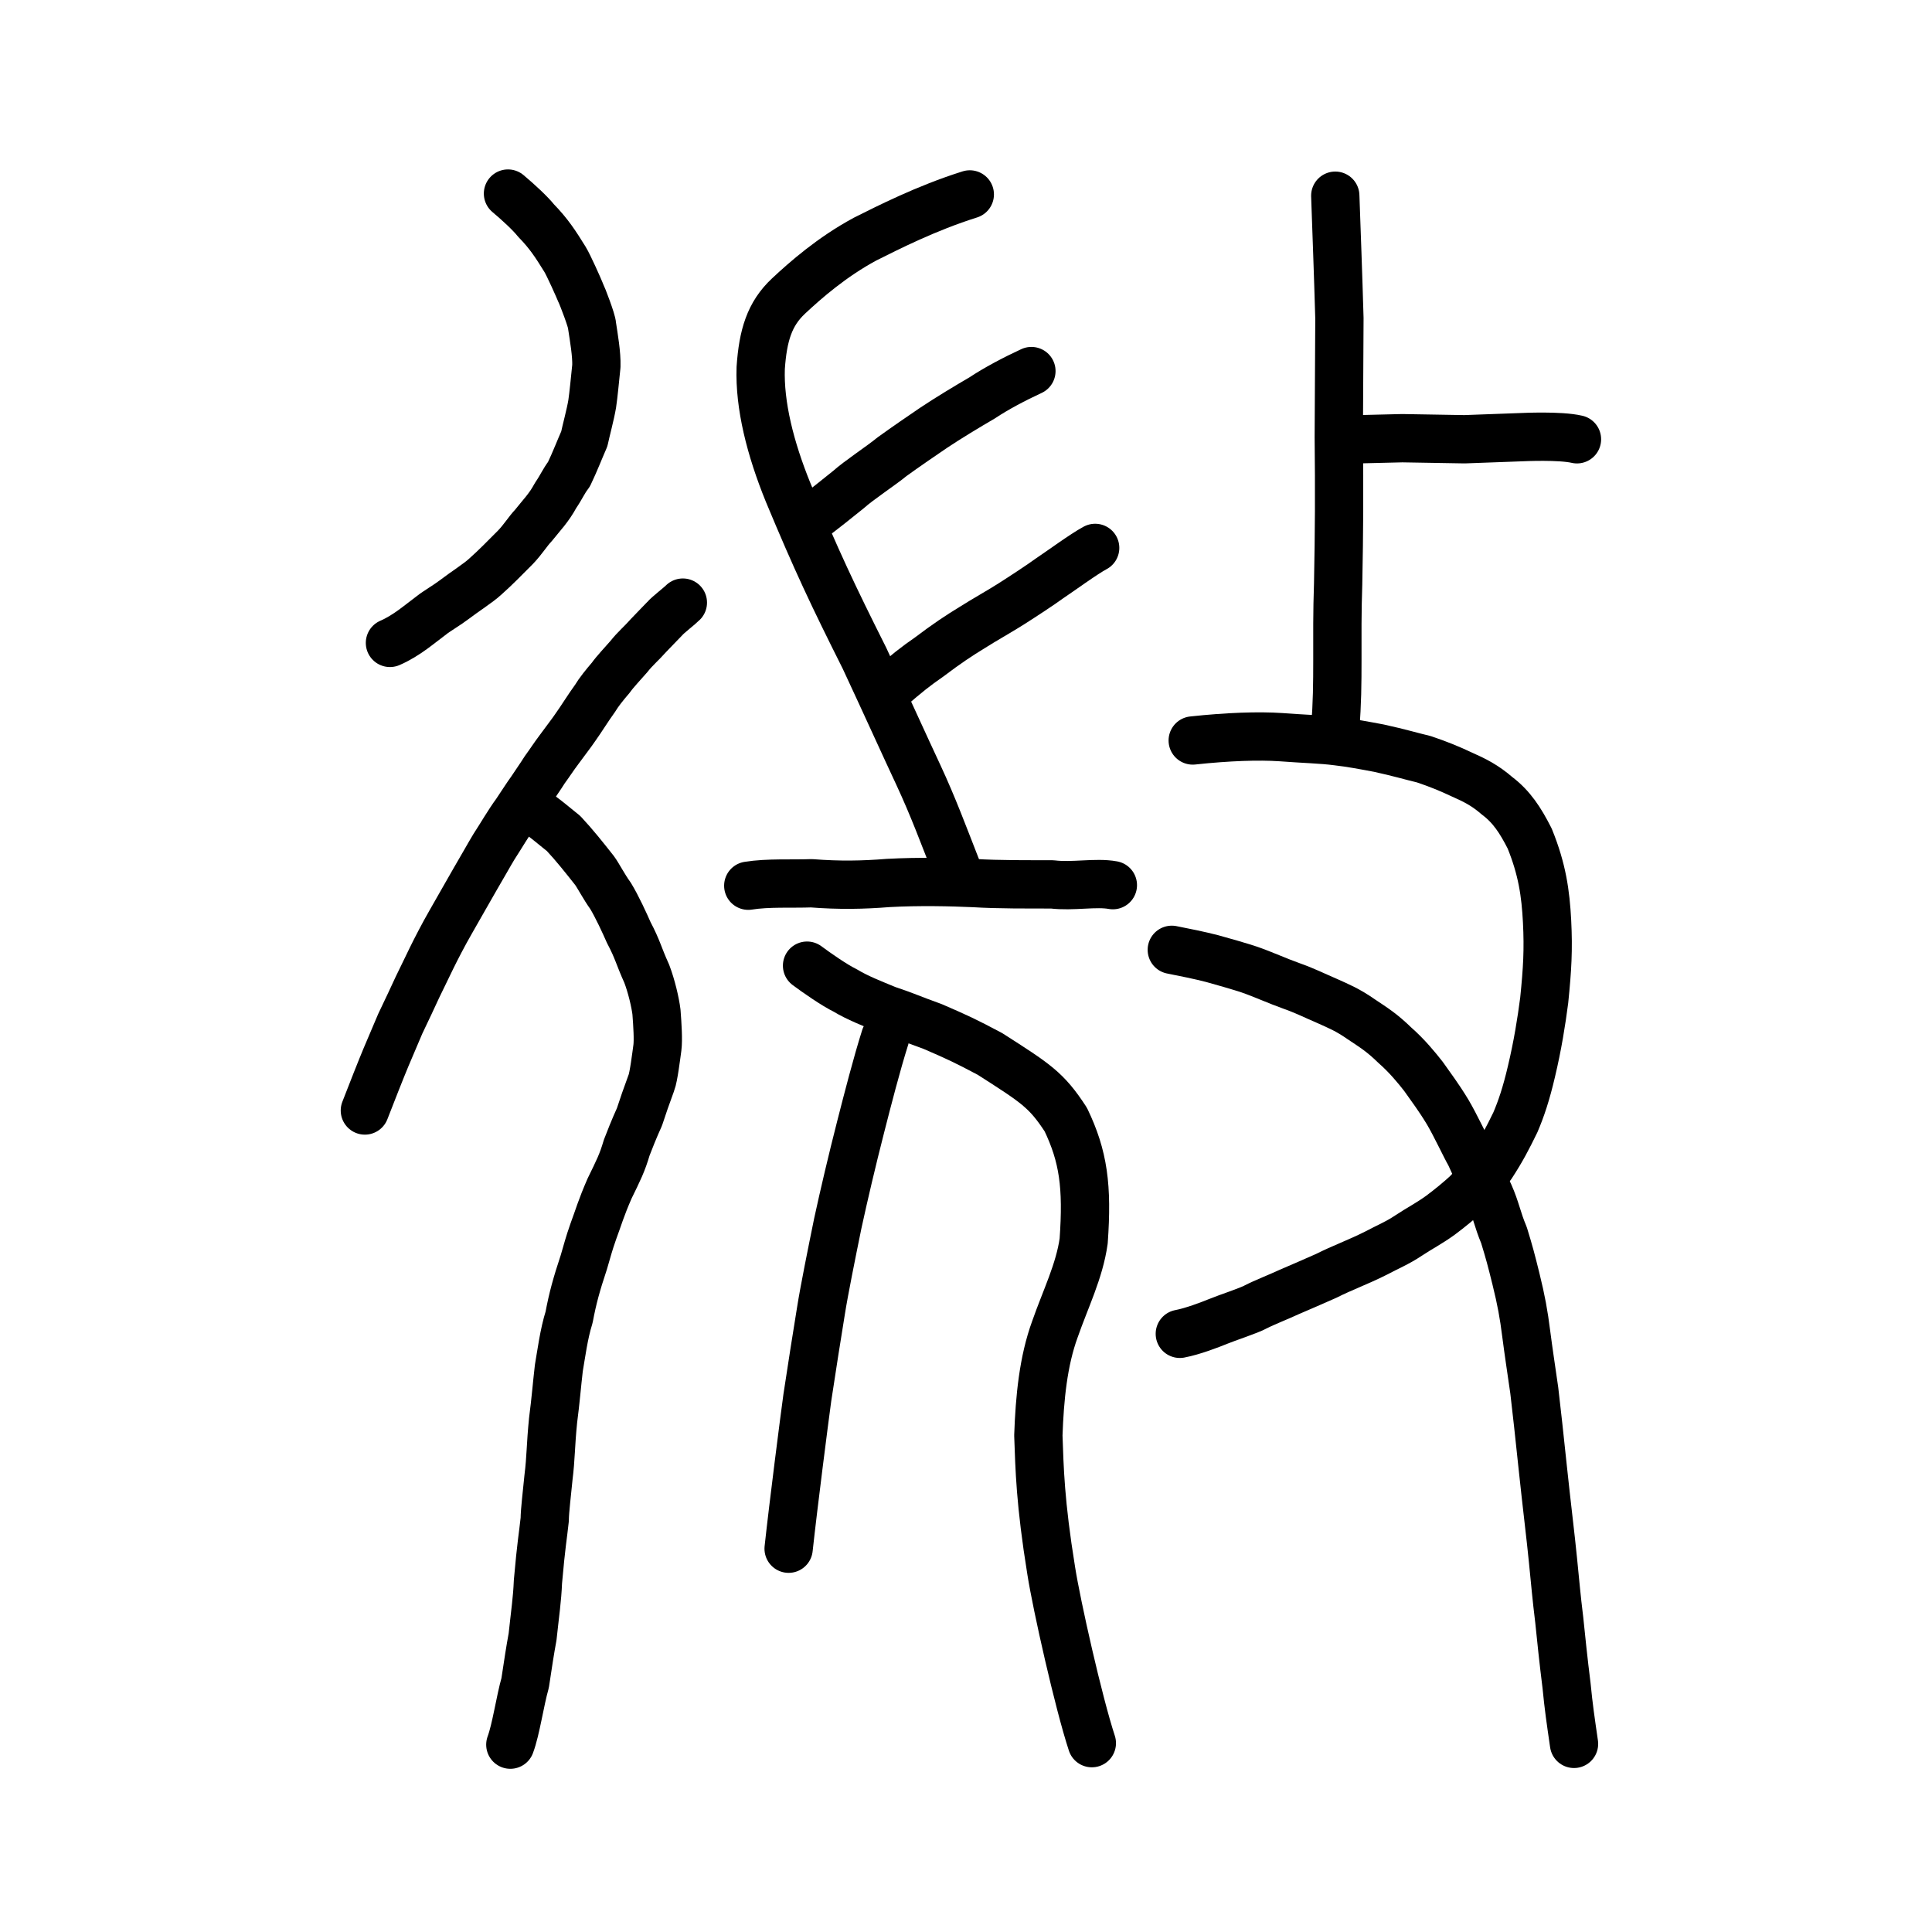
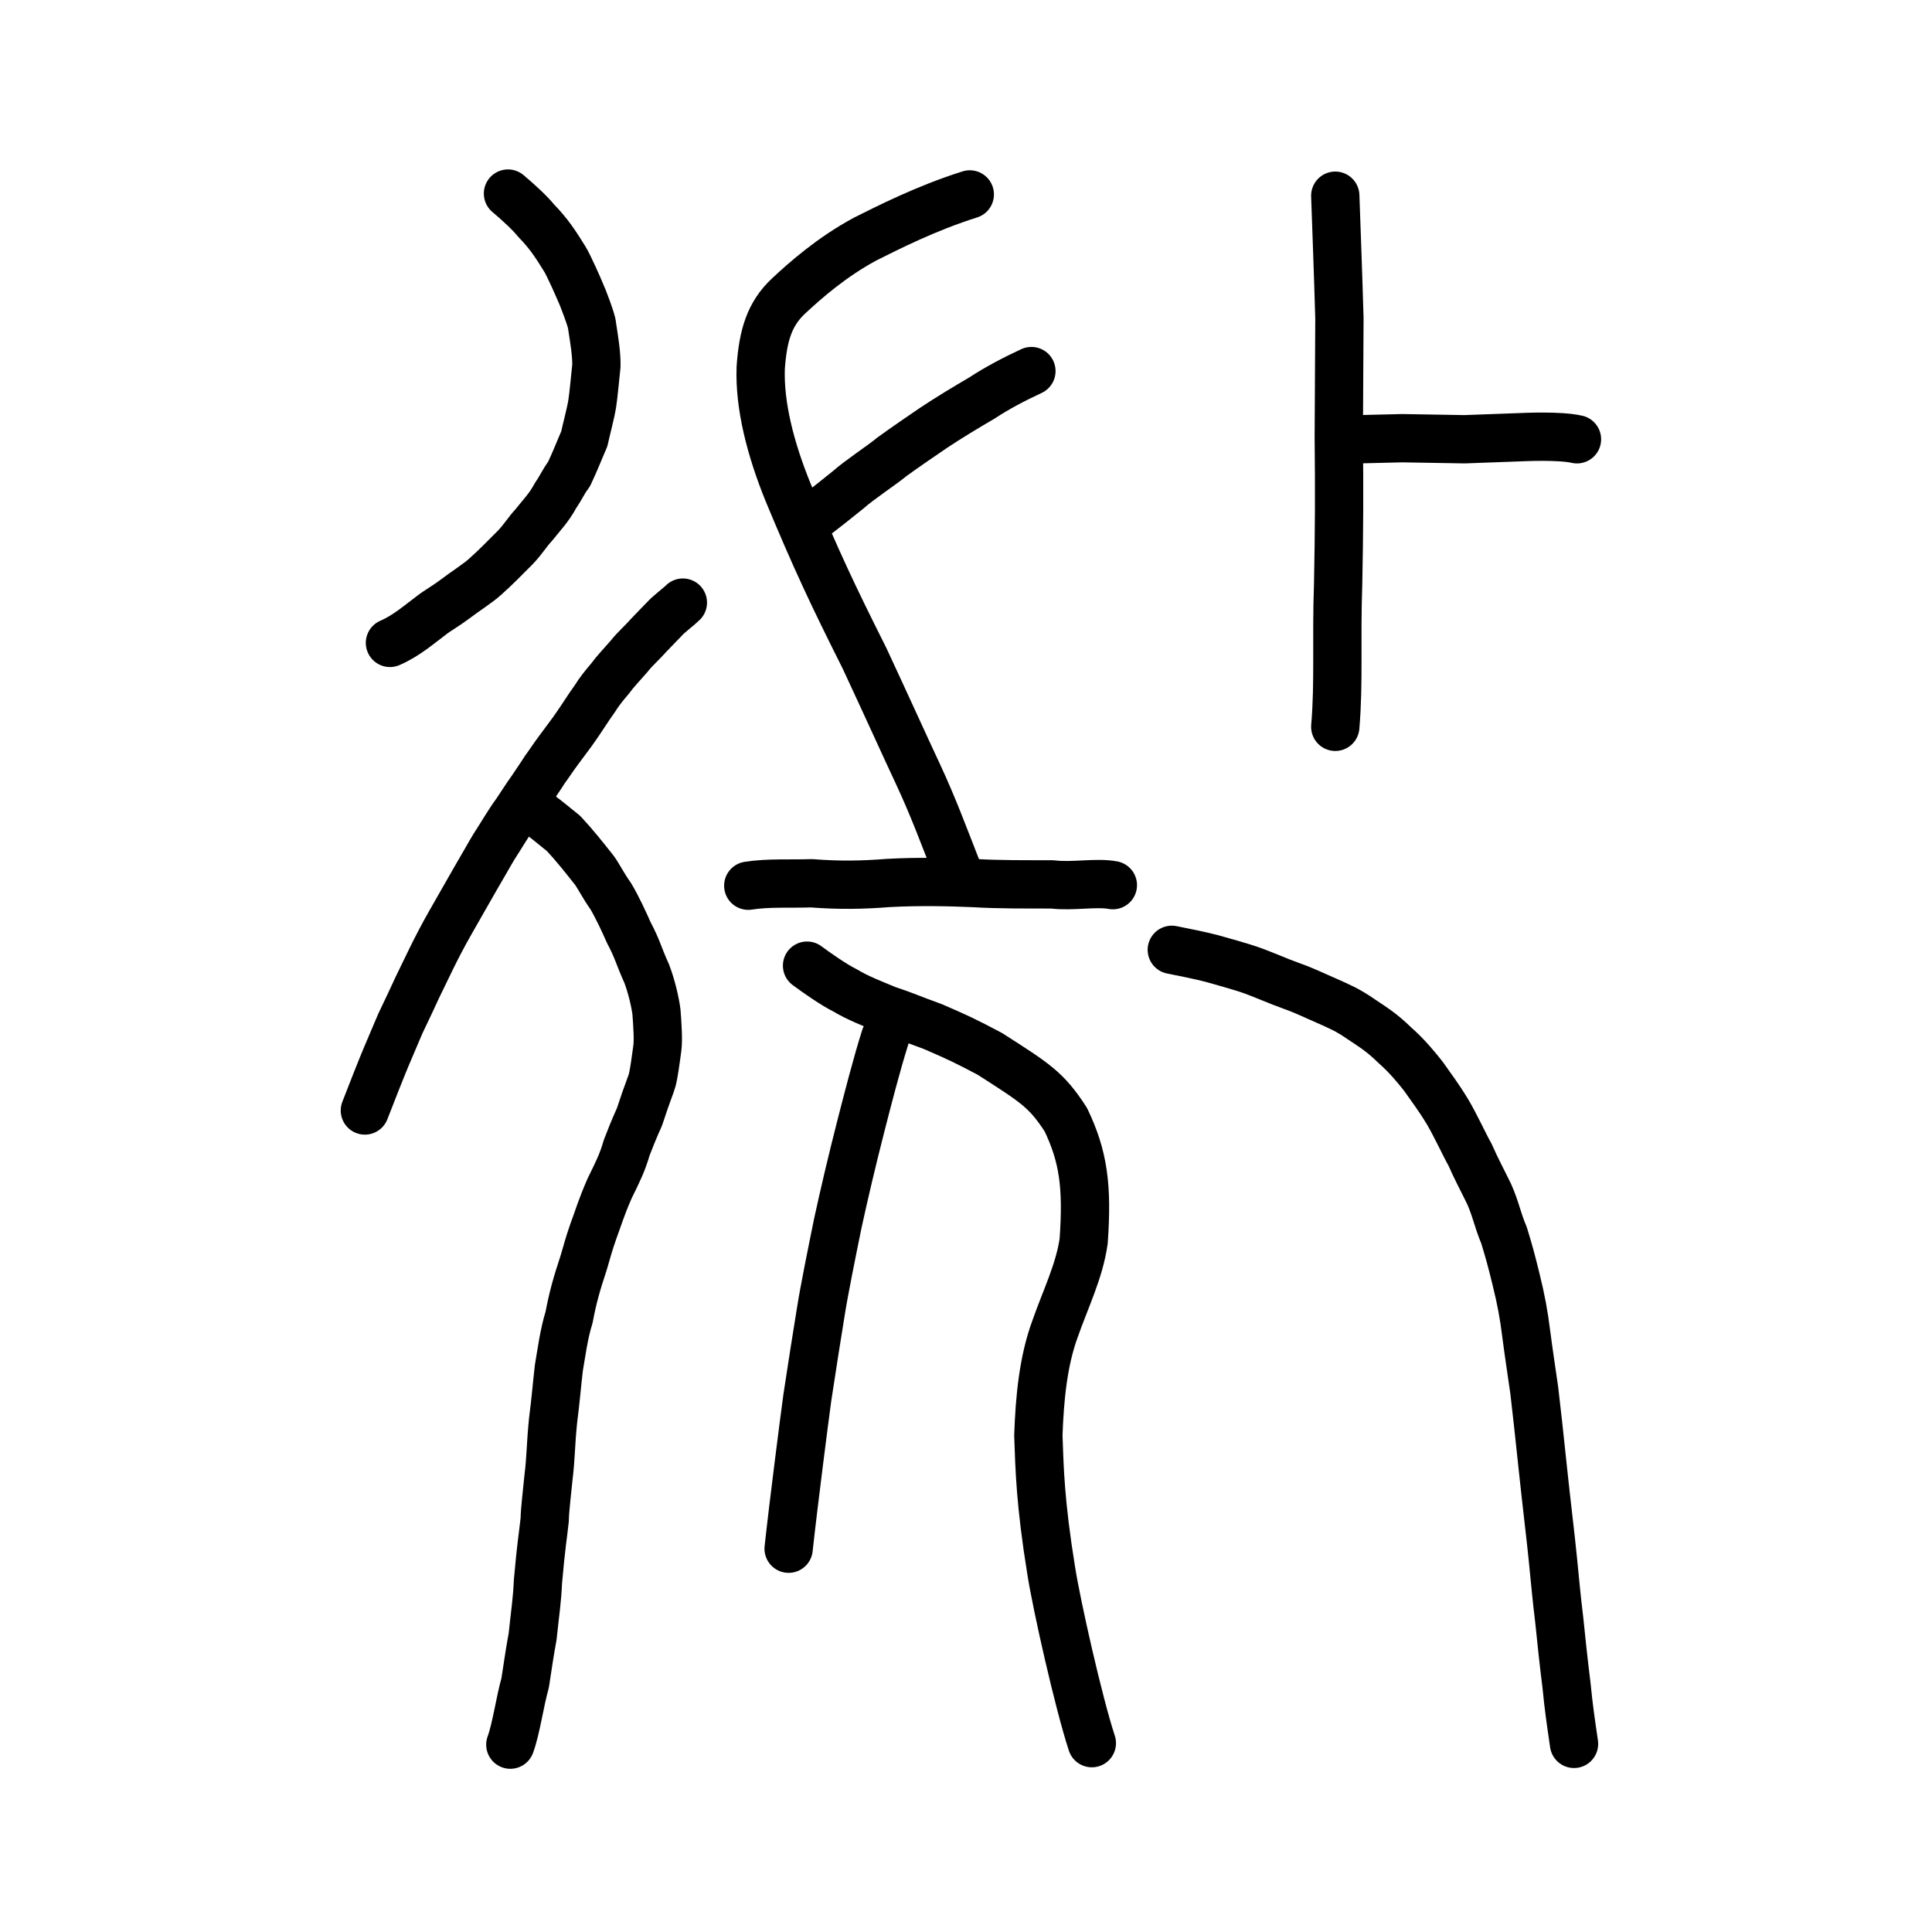
<svg xmlns="http://www.w3.org/2000/svg" xmlns:ns1="http://www.inkscape.org/namespaces/inkscape" xmlns:ns2="http://sodipodi.sourceforge.net/DTD/sodipodi-0.dtd" width="200px" height="200px" viewBox="0 0 200 200" version="1.1" id="SVGRoot" ns1:version="0.92.3 (2405546, 2018-03-11)" ns2:docname="5faess.svg">
  <ns2:namedview id="base" pagecolor="#ffffff" bordercolor="#666666" borderopacity="1.0" ns1:pageopacity="0.0" ns1:pageshadow="2" ns1:zoom="2.8284272" ns1:cx="169.94651" ns1:cy="106.76458" ns1:document-units="px" ns1:current-layer="layer1" showgrid="true" ns1:window-width="1369" ns1:window-height="772" ns1:window-x="127" ns1:window-y="115" ns1:window-maximized="0" showguides="false" ns1:snap-global="false" ns1:measure-start="0,0" ns1:measure-end="0,0">
    <ns1:grid type="xygrid" id="grid6085" />
  </ns2:namedview>
  <defs id="defs5523" />
  <g id="layer1" ns1:groupmode="layer" ns1:label="レイヤー 1">
    <path style="opacity:1;vector-effect:none;fill:none;fill-opacity:1;stroke:#000000;stroke-width:5;stroke-linecap:round;stroke-linejoin:round;stroke-miterlimit:4;stroke-dasharray:none;stroke-dashoffset:0;stroke-opacity:1" d="m 52.586,20.038 c 1.081,0.903 2.348,2.083 2.908,2.795 1.314,1.343 2.016,2.434 2.99,4.005 0.373,0.603 1.403,2.914 1.619,3.449 0.186,0.359 1.193,2.995 1.182,3.407 0.195,1.282 0.49,2.969 0.451,4.205 -0.138,1.318 -0.29,2.975 -0.431,3.904 -0.175,1.068 -0.64,2.769 -0.819,3.632 -0.489,1.103 -0.925,2.265 -1.588,3.658 -0.585,0.768 -0.741,1.255 -1.388,2.205 -0.686,1.28 -1.439,2.023 -2.302,3.111 -0.559,0.58 -1.031,1.38 -1.828,2.223 -1.207,1.203 -1.978,2.019 -3.153,3.067 -0.727,0.671 -2.104,1.534 -3.208,2.378 -0.612,0.476 -1.939,1.275 -2.269,1.553 -1.309,0.966 -2.639,2.167 -4.382,2.922" id="path850" ns1:connector-curvature="0" ns2:nodetypes="cccccccccccccccc" />
    <path style="opacity:1;vector-effect:none;fill:none;fill-opacity:1;stroke:#000000;stroke-width:5;stroke-linecap:round;stroke-linejoin:round;stroke-miterlimit:4;stroke-dasharray:none;stroke-dashoffset:0;stroke-opacity:1" d="m 37.771,114.958 c 0.617,-1.601 1.768,-4.513 2.184,-5.499 0.246,-0.546 1.026,-2.444 1.481,-3.483 0.737,-1.552 1.329,-2.786 1.779,-3.782 0.406,-0.832 1.233,-2.544 1.496,-3.082 0.454,-0.921 1.175,-2.328 1.937,-3.655 0.918,-1.638 1.874,-3.256 2.523,-4.421 0.943,-1.6 1.341,-2.348 1.947,-3.357 0.723,-1.104 1.548,-2.54 2.315,-3.574 0.559,-0.832 1.094,-1.678 1.562,-2.322 0.44,-0.672 1.02,-1.492 1.386,-2.084 0.555,-0.759 0.935,-1.364 1.508,-2.124 0.751,-1.035 1.173,-1.548 1.637,-2.228 0.663,-0.924 1.351,-2.061 2.085,-3.069 0.355,-0.605 0.992,-1.393 1.636,-2.145 0.376,-0.548 1.303,-1.529 1.853,-2.165 0.653,-0.835 1.313,-1.363 2.035,-2.187 0.525,-0.561 1.188,-1.218 1.688,-1.749 0.292,-0.356 1.549,-1.319 1.867,-1.65" id="path852" ns1:connector-curvature="0" ns2:nodetypes="ccccccccccccccccccc" />
    <path style="opacity:1;vector-effect:none;fill:none;fill-opacity:1;stroke:#000000;stroke-width:5;stroke-linecap:round;stroke-linejoin:round;stroke-miterlimit:4;stroke-dasharray:none;stroke-dashoffset:0;stroke-opacity:1" d="m 55.383,84.034 c 0.657,0.309 2.447,1.859 2.953,2.243 1.166,1.248 2.124,2.467 3.203,3.83 0.38,0.513 1.012,1.738 1.656,2.619 0.666,1.086 1.486,2.876 1.893,3.806 0.964,1.831 0.994,2.356 1.861,4.264 0.492,1.285 0.886,2.974 1.008,3.966 0.102,1.349 0.2,2.869 0.095,3.698 -0.115,0.822 -0.386,3.041 -0.622,3.627 -0.484,1.31 -0.889,2.471 -1.235,3.538 -0.546,1.197 -1.074,2.536 -1.318,3.181 -0.466,1.585 -0.844,2.321 -1.768,4.214 -0.916,2.1 -1.129,2.952 -1.684,4.437 -0.52,1.483 -0.578,1.841 -0.987,3.205 -0.767,2.318 -1.153,3.709 -1.527,5.704 -0.547,1.73 -0.808,3.812 -1.059,5.243 -0.205,1.735 -0.316,3.279 -0.597,5.422 -0.265,2.624 -0.22,3.881 -0.476,5.911 -0.166,1.739 -0.379,3.389 -0.39,4.36 -0.191,1.786 -0.352,2.468 -0.703,6.447 -0.073,1.829 -0.288,3.182 -0.554,5.687 -0.253,1.371 -0.461,2.722 -0.769,4.78 -0.536,1.879 -0.944,4.814 -1.534,6.39" id="path854" ns1:connector-curvature="0" ns2:nodetypes="ccccccccccccccccccccccc" />
    <path style="fill:none;stroke:#000000;stroke-width:5;stroke-linecap:round;stroke-linejoin:round;stroke-miterlimit:4;stroke-dasharray:none;stroke-opacity:1" d="m 77.46,91.689 c 2.046,-0.33 4.531,-0.178 6.535,-0.254 2.907,0.227 5.356,0.179 7.943,-0.029 3.249,-0.178 6.532,-0.094 8.836,0.007 2.678,0.164 5.603,0.13 8.148,0.139 2.115,0.261 4.514,-0.245 6.281,0.079" id="path4568" ns1:connector-curvature="0" ns2:nodetypes="cccccc" />
    <path style="opacity:1;vector-effect:none;fill:none;fill-opacity:1;stroke:#000000;stroke-width:5;stroke-linecap:round;stroke-linejoin:round;stroke-miterlimit:4;stroke-dasharray:none;stroke-dashoffset:0;stroke-opacity:1" d="m 113.027,180.451 c -1.384,-4.219 -3.645,-14.28 -4.202,-17.833 -1.152,-7.1 -1.212,-10.597 -1.335,-14.019 0.136,-3.885 0.508,-7.707 1.722,-11.018 1.08,-3.096 2.535,-6.001 2.969,-9.112 0.402,-5.664 -0.026,-8.767 -1.85,-12.569 -2.015,-3.095 -3.097,-3.751 -7.858,-6.8 -2.529,-1.345 -3.453,-1.769 -5.919,-2.834 -2.179,-0.781 -2.999,-1.175 -4.738,-1.744 -1.458,-0.602 -3.082,-1.234 -4.311,-1.985 -1.11,-0.537 -2.986,-1.846 -3.959,-2.572" id="path6087-1-3" ns1:connector-curvature="0" ns2:nodetypes="ccccccccccc" />
    <path style="opacity:1;vector-effect:none;fill:none;fill-opacity:1;stroke:#000000;stroke-width:5;stroke-linecap:round;stroke-linejoin:round;stroke-miterlimit:4;stroke-dasharray:none;stroke-dashoffset:0;stroke-opacity:1" d="m 91.638,107.378 c -0.88,2.781 -1.823,6.458 -2.534,9.238 -0.894,3.492 -1.727,7.042 -2.375,10.021 -0.632,3.096 -1.415,6.974 -1.742,9.048 -0.316,1.929 -1.028,6.422 -1.414,9.013 -0.301,2.184 -1.444,11.096 -1.935,15.623" id="path834-98-3" ns1:connector-curvature="0" ns2:nodetypes="cccccc" ns1:transform-center-x="3.5549278" ns1:transform-center-y="-1.7714809" />
    <path style="opacity:1;vector-effect:none;fill:none;fill-opacity:1;stroke:#000000;stroke-width:5;stroke-linecap:round;stroke-linejoin:round;stroke-miterlimit:4;stroke-dasharray:none;stroke-dashoffset:0;stroke-opacity:1" d="m 100.393,20.127 c -4.515,1.418 -8.54,3.476 -10.85,4.63 -3.432,1.854 -6.157,4.242 -7.924,5.897 -1.966,1.844 -2.642,4.071 -2.871,7.439 -0.134,3.855 0.982,8.319 2.847,12.904 2.932,7.041 4.628,10.63 7.892,17.134 2.32,4.977 4.212,9.168 5.568,12.061 1.559,3.351 2.586,6.151 4.067,9.933" id="path6087-1" ns1:connector-curvature="0" ns2:nodetypes="cccccccc" />
    <path style="opacity:1;vector-effect:none;fill:none;fill-opacity:1;stroke:#000000;stroke-width:5;stroke-linecap:round;stroke-linejoin:round;stroke-miterlimit:4;stroke-dasharray:none;stroke-dashoffset:0;stroke-opacity:1" d="m 83.342,54.169 c 2.057,-1.493 3.431,-2.654 4.505,-3.5 1.049,-0.946 3.429,-2.507 4.482,-3.38 1.377,-0.996 3.186,-2.238 4.319,-3.005 1.502,-1.002 3.479,-2.196 5.025,-3.095 1.436,-0.958 3.336,-1.961 5.098,-2.776" id="path834" ns1:connector-curvature="0" ns2:nodetypes="cccccc" />
-     <path style="opacity:1;vector-effect:none;fill:none;fill-opacity:1;stroke:#000000;stroke-width:5;stroke-linecap:round;stroke-linejoin:round;stroke-miterlimit:4;stroke-dasharray:none;stroke-dashoffset:0;stroke-opacity:1" d="m 92.001,71.327 c 1.854,-1.611 2.817,-2.376 4.173,-3.306 1.838,-1.396 3.102,-2.227 4.469,-3.062 1.127,-0.721 3.053,-1.806 4.063,-2.458 1.16,-0.737 3.016,-1.952 3.918,-2.612 1.022,-0.674 3.567,-2.543 4.747,-3.171" id="path834-98" ns1:connector-curvature="0" ns2:nodetypes="cccccc" />
-     <path style="opacity:1;vector-effect:none;fill:none;fill-opacity:1;stroke:#000000;stroke-width:5;stroke-linecap:round;stroke-linejoin:round;stroke-miterlimit:4;stroke-dasharray:none;stroke-dashoffset:0;stroke-opacity:1" d="m 123.47,76.655 c 3.696,-0.398 6.823,-0.496 9.114,-0.345 2.378,0.182 4.295,0.223 5.838,0.429 1.379,0.153 2.904,0.443 4.317,0.709 2.146,0.467 3.414,0.856 4.653,1.147 1.452,0.485 2.744,1.015 3.861,1.547 1.425,0.63 2.47,1.151 3.73,2.244 1.506,1.134 2.412,2.539 3.368,4.417 1.298,3.197 1.649,5.663 1.801,8.582 0.148,2.93 0.033,4.923 -0.295,8.156 -0.284,2.196 -0.686,4.714 -1.323,7.382 -0.545,2.33 -1.067,3.867 -1.662,5.26 -0.811,1.661 -1.397,2.8 -2.476,4.455 -0.837,1.145 -1.8,2.1 -2.527,2.893 -0.668,0.629 -1.807,1.569 -2.746,2.265 -1.207,0.874 -2.171,1.35 -3.332,2.122 -1.12,0.752 -2.176,1.177 -3.342,1.803 -1.905,0.957 -3.526,1.528 -5.158,2.356 -1.197,0.529 -2.677,1.176 -3.834,1.669 -1.036,0.486 -2.576,1.082 -3.457,1.538 -0.667,0.377 -3.03,1.146 -3.896,1.508 -0.872,0.353 -2.612,1.027 -3.97,1.285" id="path824" ns1:connector-curvature="0" ns2:nodetypes="cccccccccccccccccccccc" />
    <path style="opacity:1;vector-effect:none;fill:none;fill-opacity:1;stroke:#000000;stroke-width:5;stroke-linecap:round;stroke-linejoin:round;stroke-miterlimit:4;stroke-dasharray:none;stroke-dashoffset:0;stroke-opacity:1" d="m 121.304,98.325 c 1.314,0.256 2.911,0.58 4.186,0.911 0.691,0.18 3.172,0.9 3.831,1.129 1.457,0.505 2.939,1.19 4.39,1.704 1.388,0.491 2.271,0.95 3.703,1.564 1.218,0.552 2.087,0.896 3.505,1.884 1.321,0.882 2.131,1.375 3.474,2.683 1.264,1.105 2.29,2.368 2.964,3.229 0.83,1.191 1.526,2.071 2.51,3.697 0.82,1.39 1.844,3.611 2.297,4.38 0.67,1.532 1.376,2.826 1.988,4.094 0.724,1.633 0.839,2.604 1.539,4.265 0.559,1.818 0.742,2.518 1.237,4.515 0.555,2.244 0.813,3.679 1.066,5.686 0.24,1.864 0.506,3.588 0.834,5.877 0.329,2.817 0.481,4.241 0.88,8.014 0.39,3.709 0.842,7.346 1.049,9.494 0.261,2.558 0.349,3.755 0.653,6.222 0.184,1.794 0.432,4.236 0.761,6.842 0.204,2.136 0.42,3.587 0.771,6.011" id="path828" ns1:connector-curvature="0" ns2:nodetypes="cccccccccccccccccccc" />
    <path style="opacity:1;vector-effect:none;fill:none;fill-opacity:1;stroke:#000000;stroke-width:5;stroke-linecap:round;stroke-linejoin:miter;stroke-miterlimit:4;stroke-dasharray:none;stroke-dashoffset:0;stroke-opacity:1" d="m 138.227,20.259 c 0.143,4.12 0.286,7.727 0.429,12.691 -0.022,4.102 -0.044,8.205 -0.066,12.307 0.062,5.741 0.042,9.628 -0.066,15.168 -0.206,5.866 0.097,10.227 -0.297,14.816" id="path6087" ns1:connector-curvature="0" ns2:nodetypes="ccccc" />
    <path style="opacity:1;vector-effect:none;fill:none;fill-opacity:1;stroke:#000000;stroke-width:5;stroke-linecap:round;stroke-linejoin:round;stroke-miterlimit:4;stroke-dasharray:none;stroke-dashoffset:0;stroke-opacity:1" d="m 140.661,45.471 4.503,-0.109 6.44,0.109 5.964,-0.218 c 0.098,-0.004 3.925,-0.189 5.68,0.222" id="path834-9-41" ns1:connector-curvature="0" ns2:nodetypes="cccsc" />
  </g>
</svg>